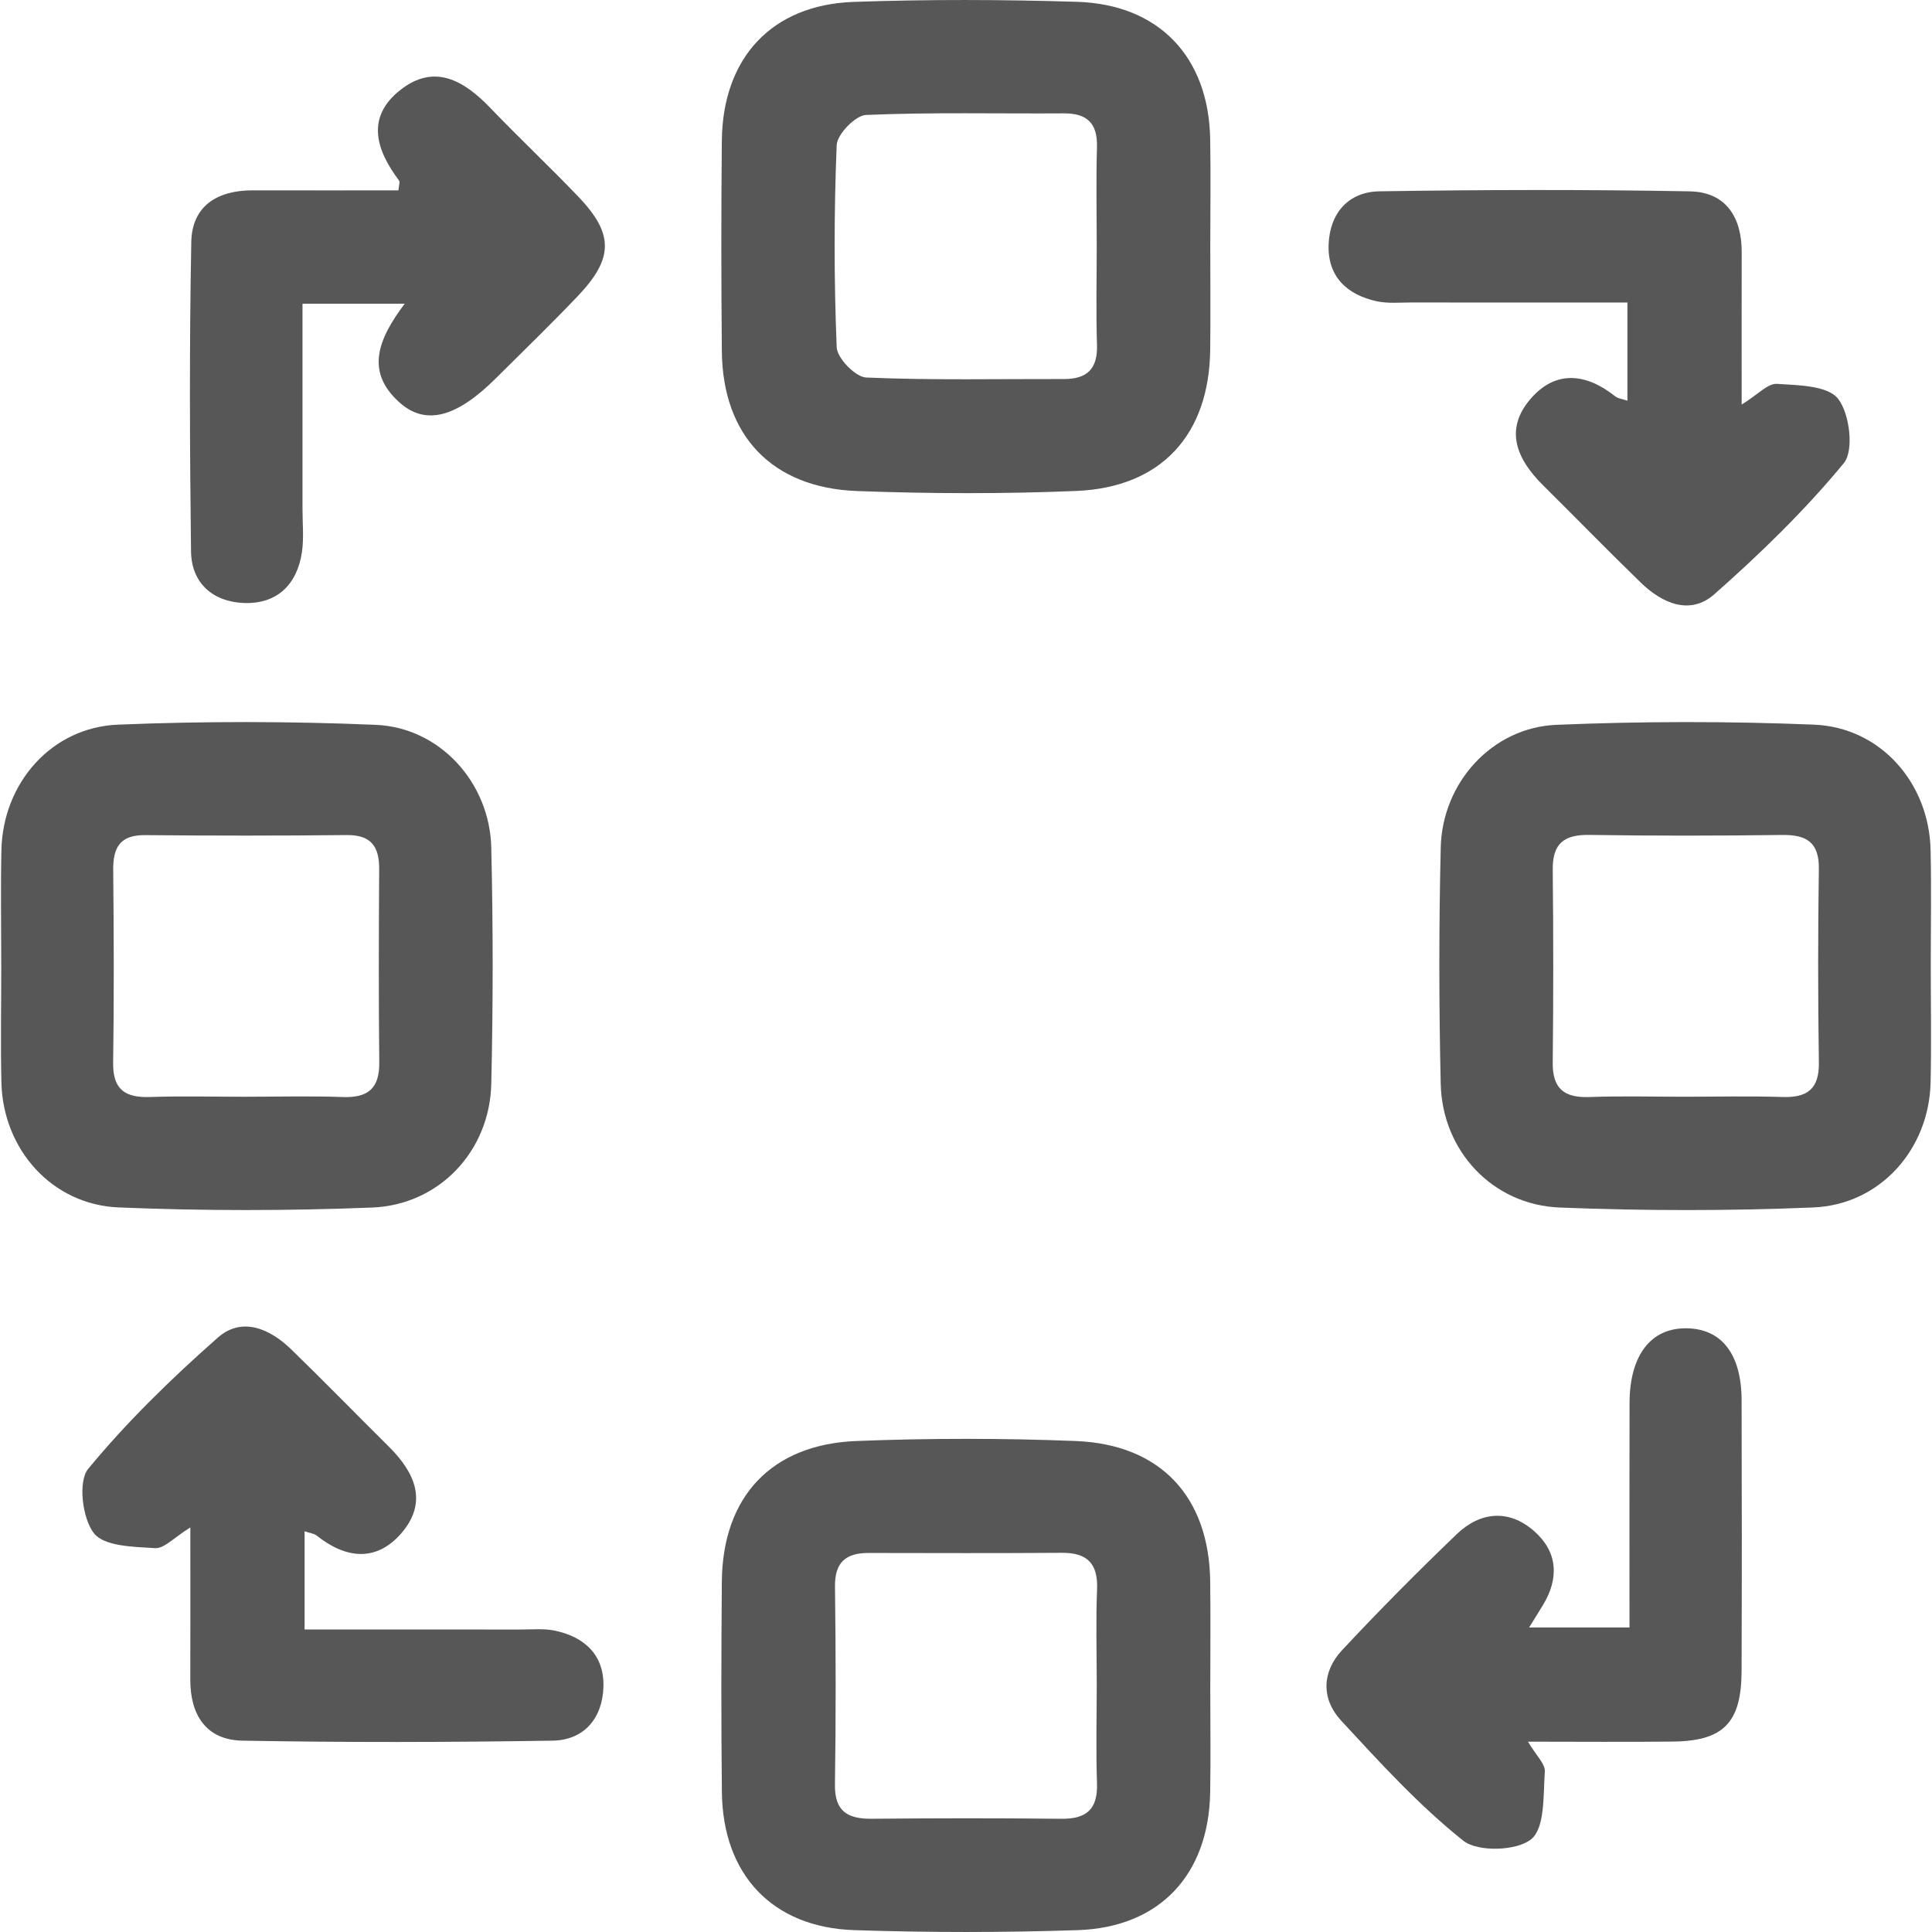
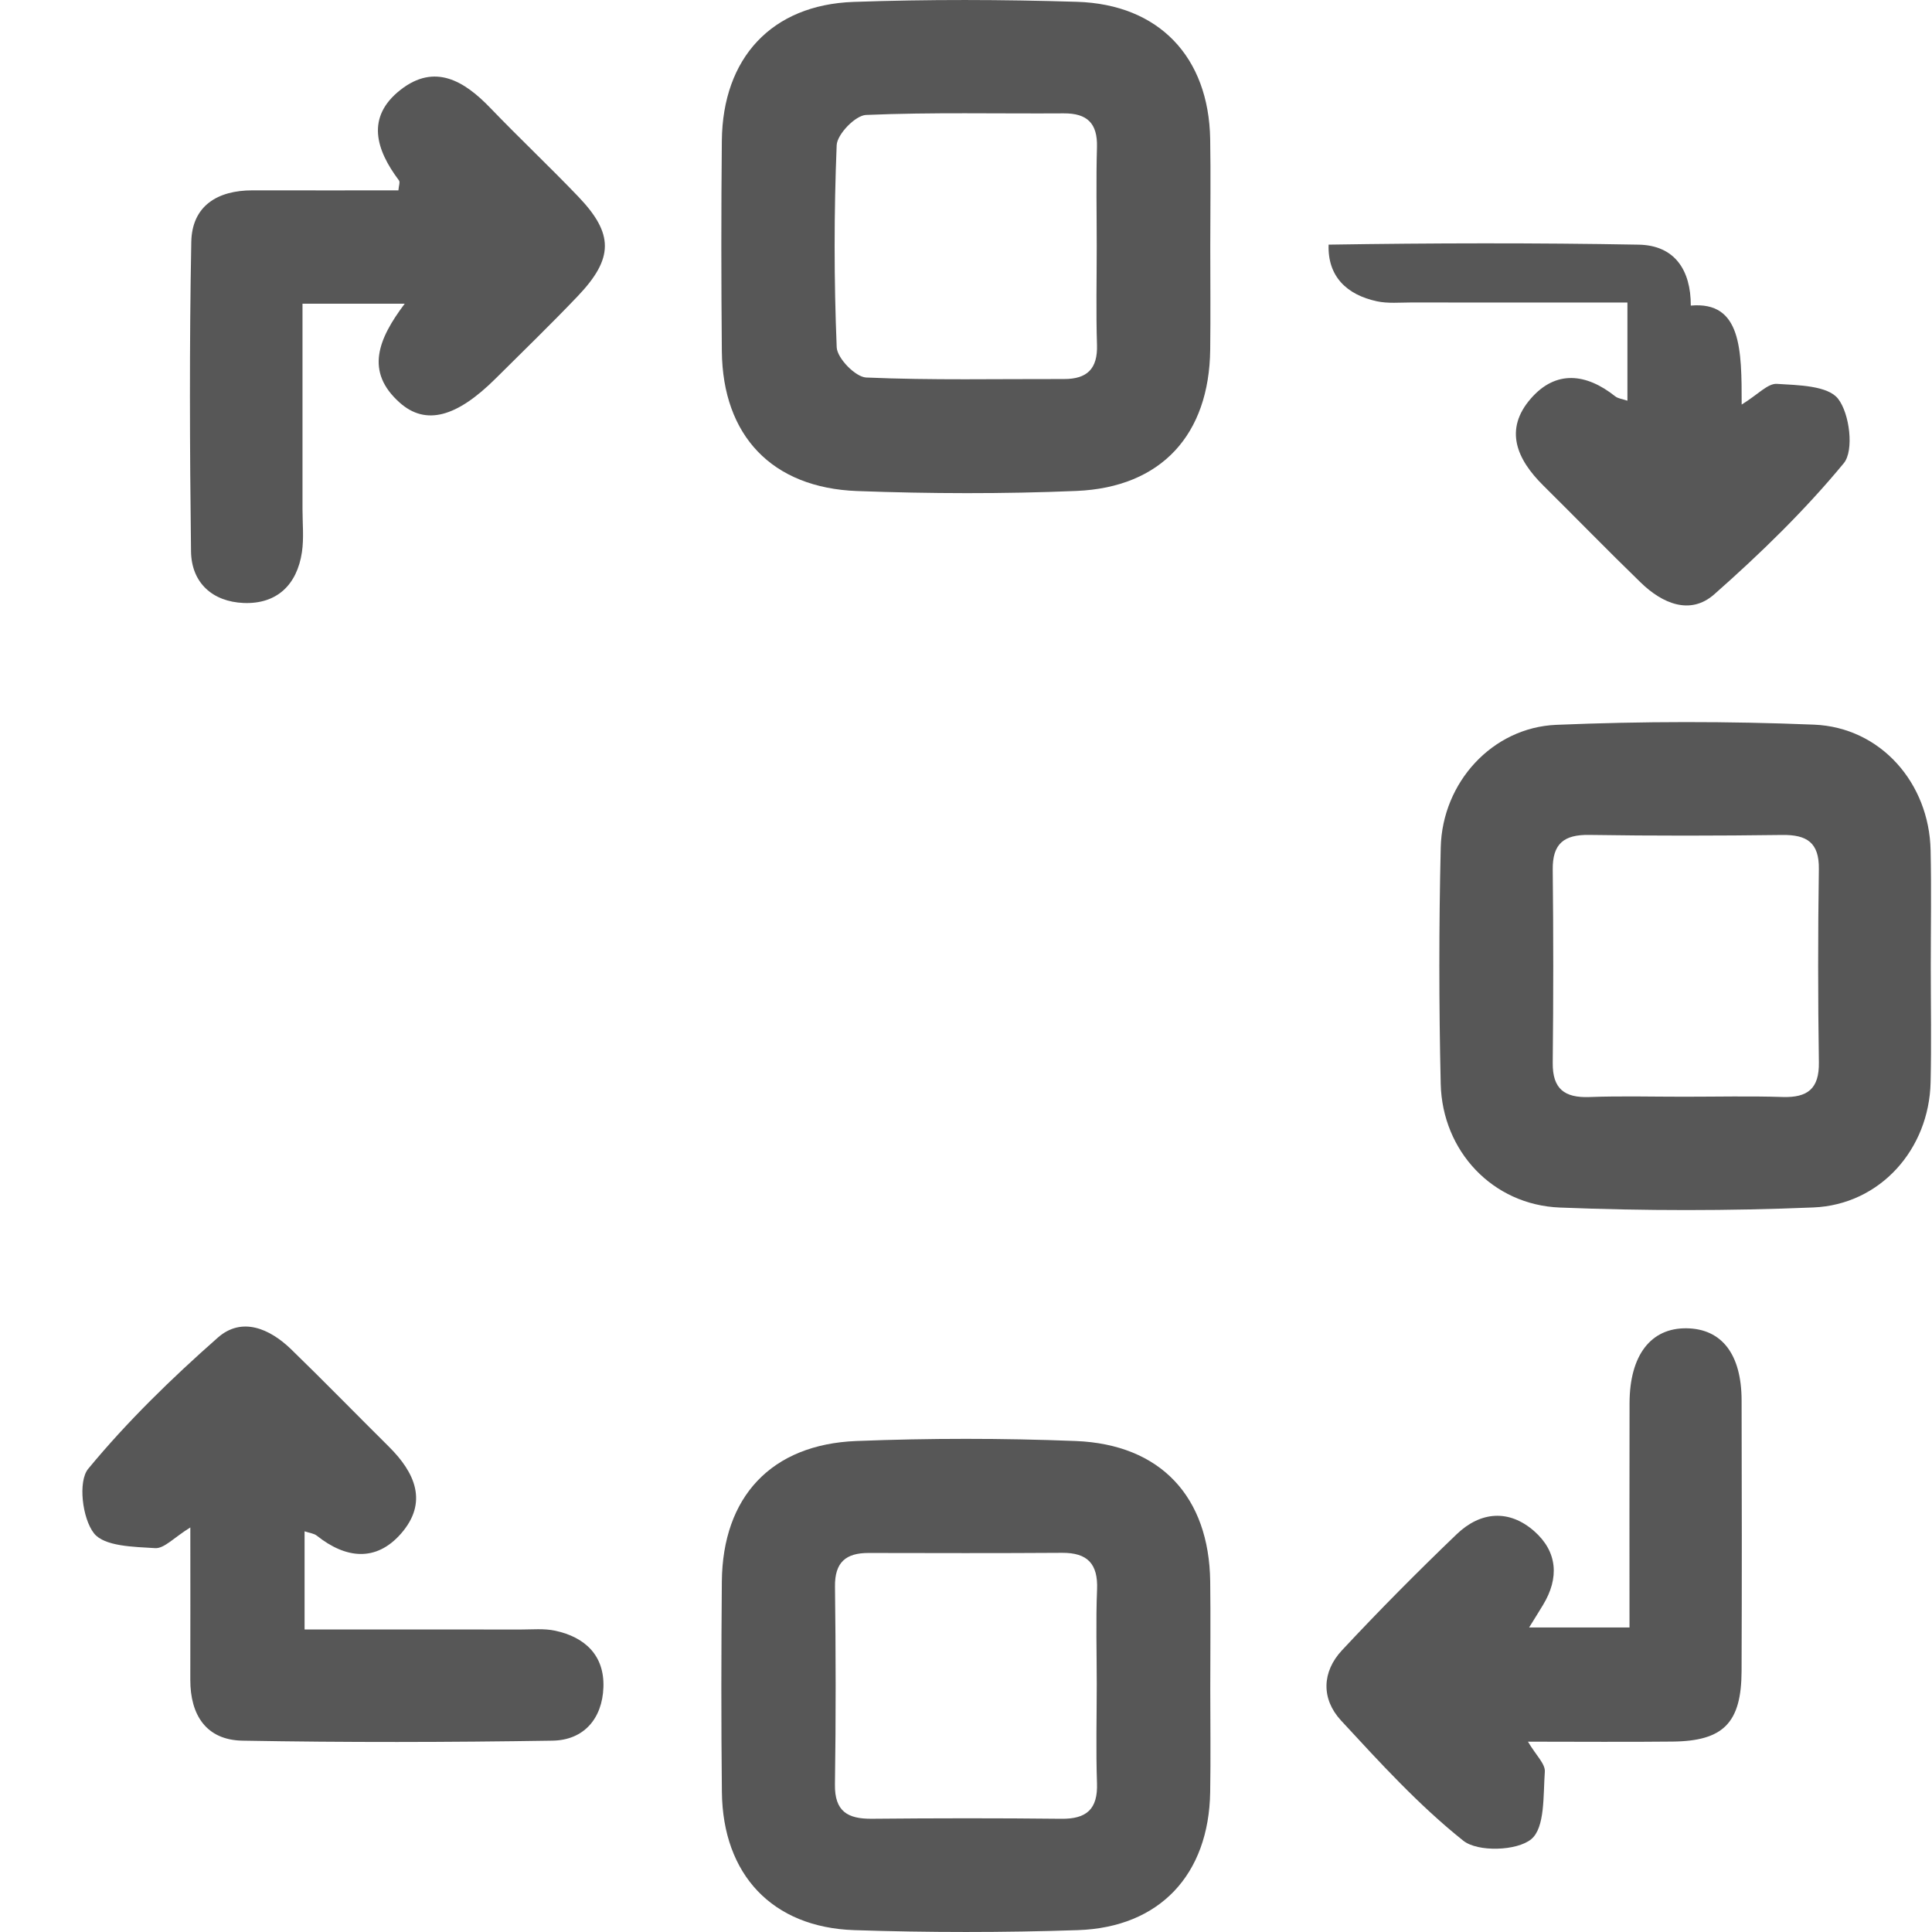
<svg xmlns="http://www.w3.org/2000/svg" version="1.1" id="Layer_1" x="0px" y="0px" width="80px" height="80px" viewBox="0 0 80 80" enable-background="new 0 0 80 80" xml:space="preserve">
  <g>
-     <path fill-rule="evenodd" clip-rule="evenodd" fill="#575757" d="M0.052,40.014c-0.001-1.603-0.028-3.206,0.006-4.808   c0.059-2.777,2.067-5.087,4.827-5.2c3.553-0.145,7.121-0.142,10.673,0.008c2.653,0.111,4.72,2.389,4.784,5.076   c0.078,3.263,0.076,6.53,0.001,9.792c-0.064,2.776-2.148,5.01-4.935,5.12c-3.494,0.138-7.002,0.14-10.496-0.005   c-2.767-0.115-4.791-2.41-4.854-5.177C0.021,43.219,0.052,41.616,0.052,40.014z M10.115,45.414c1.361,0,2.725-0.037,4.086,0.012   c1.048,0.037,1.517-0.367,1.504-1.441c-0.029-2.664-0.021-5.329-0.004-7.994c0.006-0.936-0.33-1.424-1.347-1.413   c-2.783,0.03-5.566,0.028-8.35,0.003c-1.023-0.01-1.325,0.5-1.316,1.434c0.025,2.666,0.036,5.331-0.003,7.995   c-0.017,1.11,0.502,1.448,1.521,1.415C7.508,45.381,8.812,45.414,10.115,45.414z" />
    <path fill-rule="evenodd" clip-rule="evenodd" fill="#575757" d="M79.949,40.014c0,1.602,0.029,3.206-0.007,4.807   c-0.063,2.767-2.088,5.062-4.854,5.177c-3.494,0.145-7.002,0.143-10.496,0.004c-2.788-0.109-4.87-2.342-4.935-5.12   c-0.075-3.263-0.077-6.53,0.001-9.792c0.064-2.688,2.133-4.966,4.784-5.076c3.553-0.149,7.12-0.152,10.673-0.008   c2.761,0.113,4.77,2.423,4.827,5.201C79.977,36.809,79.949,38.412,79.949,40.014z M69.726,45.413c1.362,0,2.726-0.032,4.086,0.011   c1.034,0.033,1.521-0.338,1.504-1.434c-0.04-2.664-0.04-5.33-0.001-7.994c0.018-1.105-0.492-1.435-1.516-1.422   c-2.664,0.035-5.33,0.039-7.994-0.002c-1.043-0.016-1.522,0.359-1.51,1.438c0.029,2.664,0.029,5.329,0,7.994   c-0.012,1.087,0.488,1.46,1.522,1.422C67.119,45.377,68.423,45.414,69.726,45.413z" />
    <path fill-rule="evenodd" clip-rule="evenodd" fill="#575757" d="M50.115,10.208c0,1.424,0.014,2.848-0.003,4.271   c-0.041,3.52-2.022,5.703-5.542,5.85c-3.021,0.126-6.055,0.116-9.076,0.004c-3.535-0.131-5.57-2.299-5.604-5.789   c-0.027-2.907-0.029-5.814,0-8.723c0.035-3.42,2.062-5.621,5.45-5.742c3.081-0.109,6.172-0.099,9.254-0.004   c3.402,0.105,5.458,2.291,5.517,5.682C50.137,7.24,50.115,8.723,50.115,10.208z M45.413,10.187c0-1.365-0.029-2.731,0.01-4.096   c0.027-0.987-0.406-1.403-1.376-1.397c-2.73,0.018-5.464-0.051-8.189,0.066c-0.44,0.02-1.194,0.8-1.213,1.252   c-0.113,2.786-0.113,5.581,0.001,8.367c0.018,0.453,0.777,1.234,1.221,1.253c2.726,0.118,5.459,0.056,8.19,0.063   c0.956,0.002,1.398-0.422,1.367-1.413C45.381,12.918,45.413,11.552,45.413,10.187z" />
    <path fill-rule="evenodd" clip-rule="evenodd" fill="#575757" d="M50.115,69.939c0,1.424,0.02,2.848-0.004,4.271   c-0.055,3.41-2.086,5.6-5.484,5.713c-3.082,0.102-6.172,0.102-9.254,0c-3.398-0.113-5.443-2.303-5.481-5.713   c-0.032-2.906-0.027-5.814-0.002-8.722c0.031-3.505,2.045-5.681,5.572-5.819c3.021-0.119,6.055-0.119,9.076,0   c3.527,0.139,5.53,2.314,5.574,5.819C50.131,66.973,50.115,68.456,50.115,69.939z M45.414,69.738c0-1.307-0.041-2.613,0.013-3.918   c0.044-1.06-0.391-1.527-1.445-1.521c-2.672,0.018-5.343,0.011-8.015,0.006c-0.939-0.002-1.404,0.383-1.392,1.389   c0.034,2.73,0.04,5.463-0.002,8.193c-0.017,1.123,0.529,1.434,1.534,1.424c2.612-0.025,5.225-0.028,7.837,0.001   c1.05,0.013,1.519-0.4,1.48-1.478C45.377,72.471,45.413,71.104,45.414,69.738z" />
    <path fill-rule="evenodd" clip-rule="evenodd" fill="#575757" d="M16.759,12.575c-1.515,0-2.752,0-4.233,0   c0,2.865,0.001,5.689,0,8.513c0,0.593,0.062,1.196-0.024,1.777c-0.204,1.36-1.048,2.159-2.417,2.103   c-1.269-0.054-2.158-0.818-2.175-2.138c-0.053-4.271-0.071-8.543,0.011-12.813c0.028-1.49,1.082-2.138,2.536-2.135   c2.015,0.004,4.029,0.001,6.04,0.001c0.015-0.19,0.075-0.343,0.024-0.411c-0.958-1.273-1.375-2.624,0.063-3.752   c1.418-1.11,2.64-0.375,3.725,0.756c1.191,1.24,2.445,2.421,3.635,3.664c1.477,1.543,1.471,2.557-0.023,4.125   c-1.104,1.159-2.257,2.273-3.392,3.403c-1.617,1.61-2.9,1.966-3.981,1.002C15.113,15.391,15.652,14.044,16.759,12.575z" />
-     <path fill-rule="evenodd" clip-rule="evenodd" fill="#575757" d="M72.119,16.752c0.672-0.414,1.081-0.882,1.459-0.857   c0.884,0.055,2.106,0.07,2.533,0.617c0.481,0.615,0.666,2.146,0.237,2.667c-1.614,1.956-3.457,3.748-5.365,5.431   c-0.996,0.879-2.153,0.377-3.04-0.484c-1.365-1.324-2.692-2.688-4.044-4.027c-1.09-1.08-1.635-2.313-0.503-3.604   c1.037-1.184,2.292-1.033,3.484-0.086c0.122,0.098,0.31,0.114,0.508,0.183c0-1.335,0-2.614,0-4.065   c-3.04,0-5.997,0.002-8.954-0.002c-0.475,0-0.966,0.049-1.422-0.05c-1.243-0.267-2.044-1.029-1.997-2.345   c0.045-1.29,0.809-2.188,2.108-2.208c4.279-0.067,8.562-0.077,12.841,0.001c1.491,0.027,2.161,1.056,2.156,2.523   C72.114,12.465,72.119,14.483,72.119,16.752z" />
+     <path fill-rule="evenodd" clip-rule="evenodd" fill="#575757" d="M72.119,16.752c0.672-0.414,1.081-0.882,1.459-0.857   c0.884,0.055,2.106,0.07,2.533,0.617c0.481,0.615,0.666,2.146,0.237,2.667c-1.614,1.956-3.457,3.748-5.365,5.431   c-0.996,0.879-2.153,0.377-3.04-0.484c-1.365-1.324-2.692-2.688-4.044-4.027c-1.09-1.08-1.635-2.313-0.503-3.604   c1.037-1.184,2.292-1.033,3.484-0.086c0.122,0.098,0.31,0.114,0.508,0.183c0-1.335,0-2.614,0-4.065   c-3.04,0-5.997,0.002-8.954-0.002c-0.475,0-0.966,0.049-1.422-0.05c-1.243-0.267-2.044-1.029-1.997-2.345   c4.279-0.067,8.562-0.077,12.841,0.001c1.491,0.027,2.161,1.056,2.156,2.523   C72.114,12.465,72.119,14.483,72.119,16.752z" />
    <path fill-rule="evenodd" clip-rule="evenodd" fill="#575757" d="M7.881,63.248c-0.672,0.414-1.081,0.882-1.46,0.857   c-0.884-0.055-2.106-0.07-2.532-0.617c-0.481-0.615-0.666-2.146-0.237-2.667c1.614-1.957,3.457-3.749,5.365-5.431   c0.996-0.88,2.153-0.377,3.04,0.483c1.365,1.325,2.692,2.688,4.043,4.028c1.091,1.08,1.635,2.312,0.504,3.604   c-1.038,1.184-2.293,1.032-3.484,0.085c-0.122-0.097-0.309-0.113-0.508-0.182c0,1.335,0,2.614,0,4.065   c3.04,0,5.997-0.002,8.954,0.002c0.476,0,0.966-0.049,1.423,0.049c1.242,0.268,2.044,1.029,1.997,2.346   c-0.046,1.291-0.81,2.188-2.109,2.207c-4.279,0.068-8.562,0.077-12.841,0c-1.492-0.027-2.16-1.058-2.156-2.523   C7.886,67.535,7.881,65.516,7.881,63.248z" />
    <path fill-rule="evenodd" clip-rule="evenodd" fill="#575757" d="M63.318,67.389c1.427,0,2.706,0,4.156,0   c0-3.153-0.006-6.223,0.002-9.291c0.005-1.982,0.882-3.119,2.366-3.096c1.453,0.021,2.27,1.074,2.274,2.983   c0.01,3.737,0.013,7.475-0.001,11.212c-0.008,2.139-0.749,2.896-2.853,2.918c-1.931,0.021-3.862,0.004-5.993,0.004   c0.331,0.561,0.723,0.918,0.699,1.244c-0.07,0.973,0.013,2.317-0.562,2.793c-0.593,0.49-2.217,0.541-2.815,0.063   c-1.842-1.468-3.455-3.238-5.063-4.978c-0.822-0.891-0.795-2.012,0.042-2.908c1.536-1.646,3.125-3.248,4.751-4.807   c0.983-0.941,2.165-1.039,3.206-0.125c0.967,0.85,1.044,1.94,0.367,3.055C63.722,66.742,63.543,67.025,63.318,67.389z" />
  </g>
</svg>